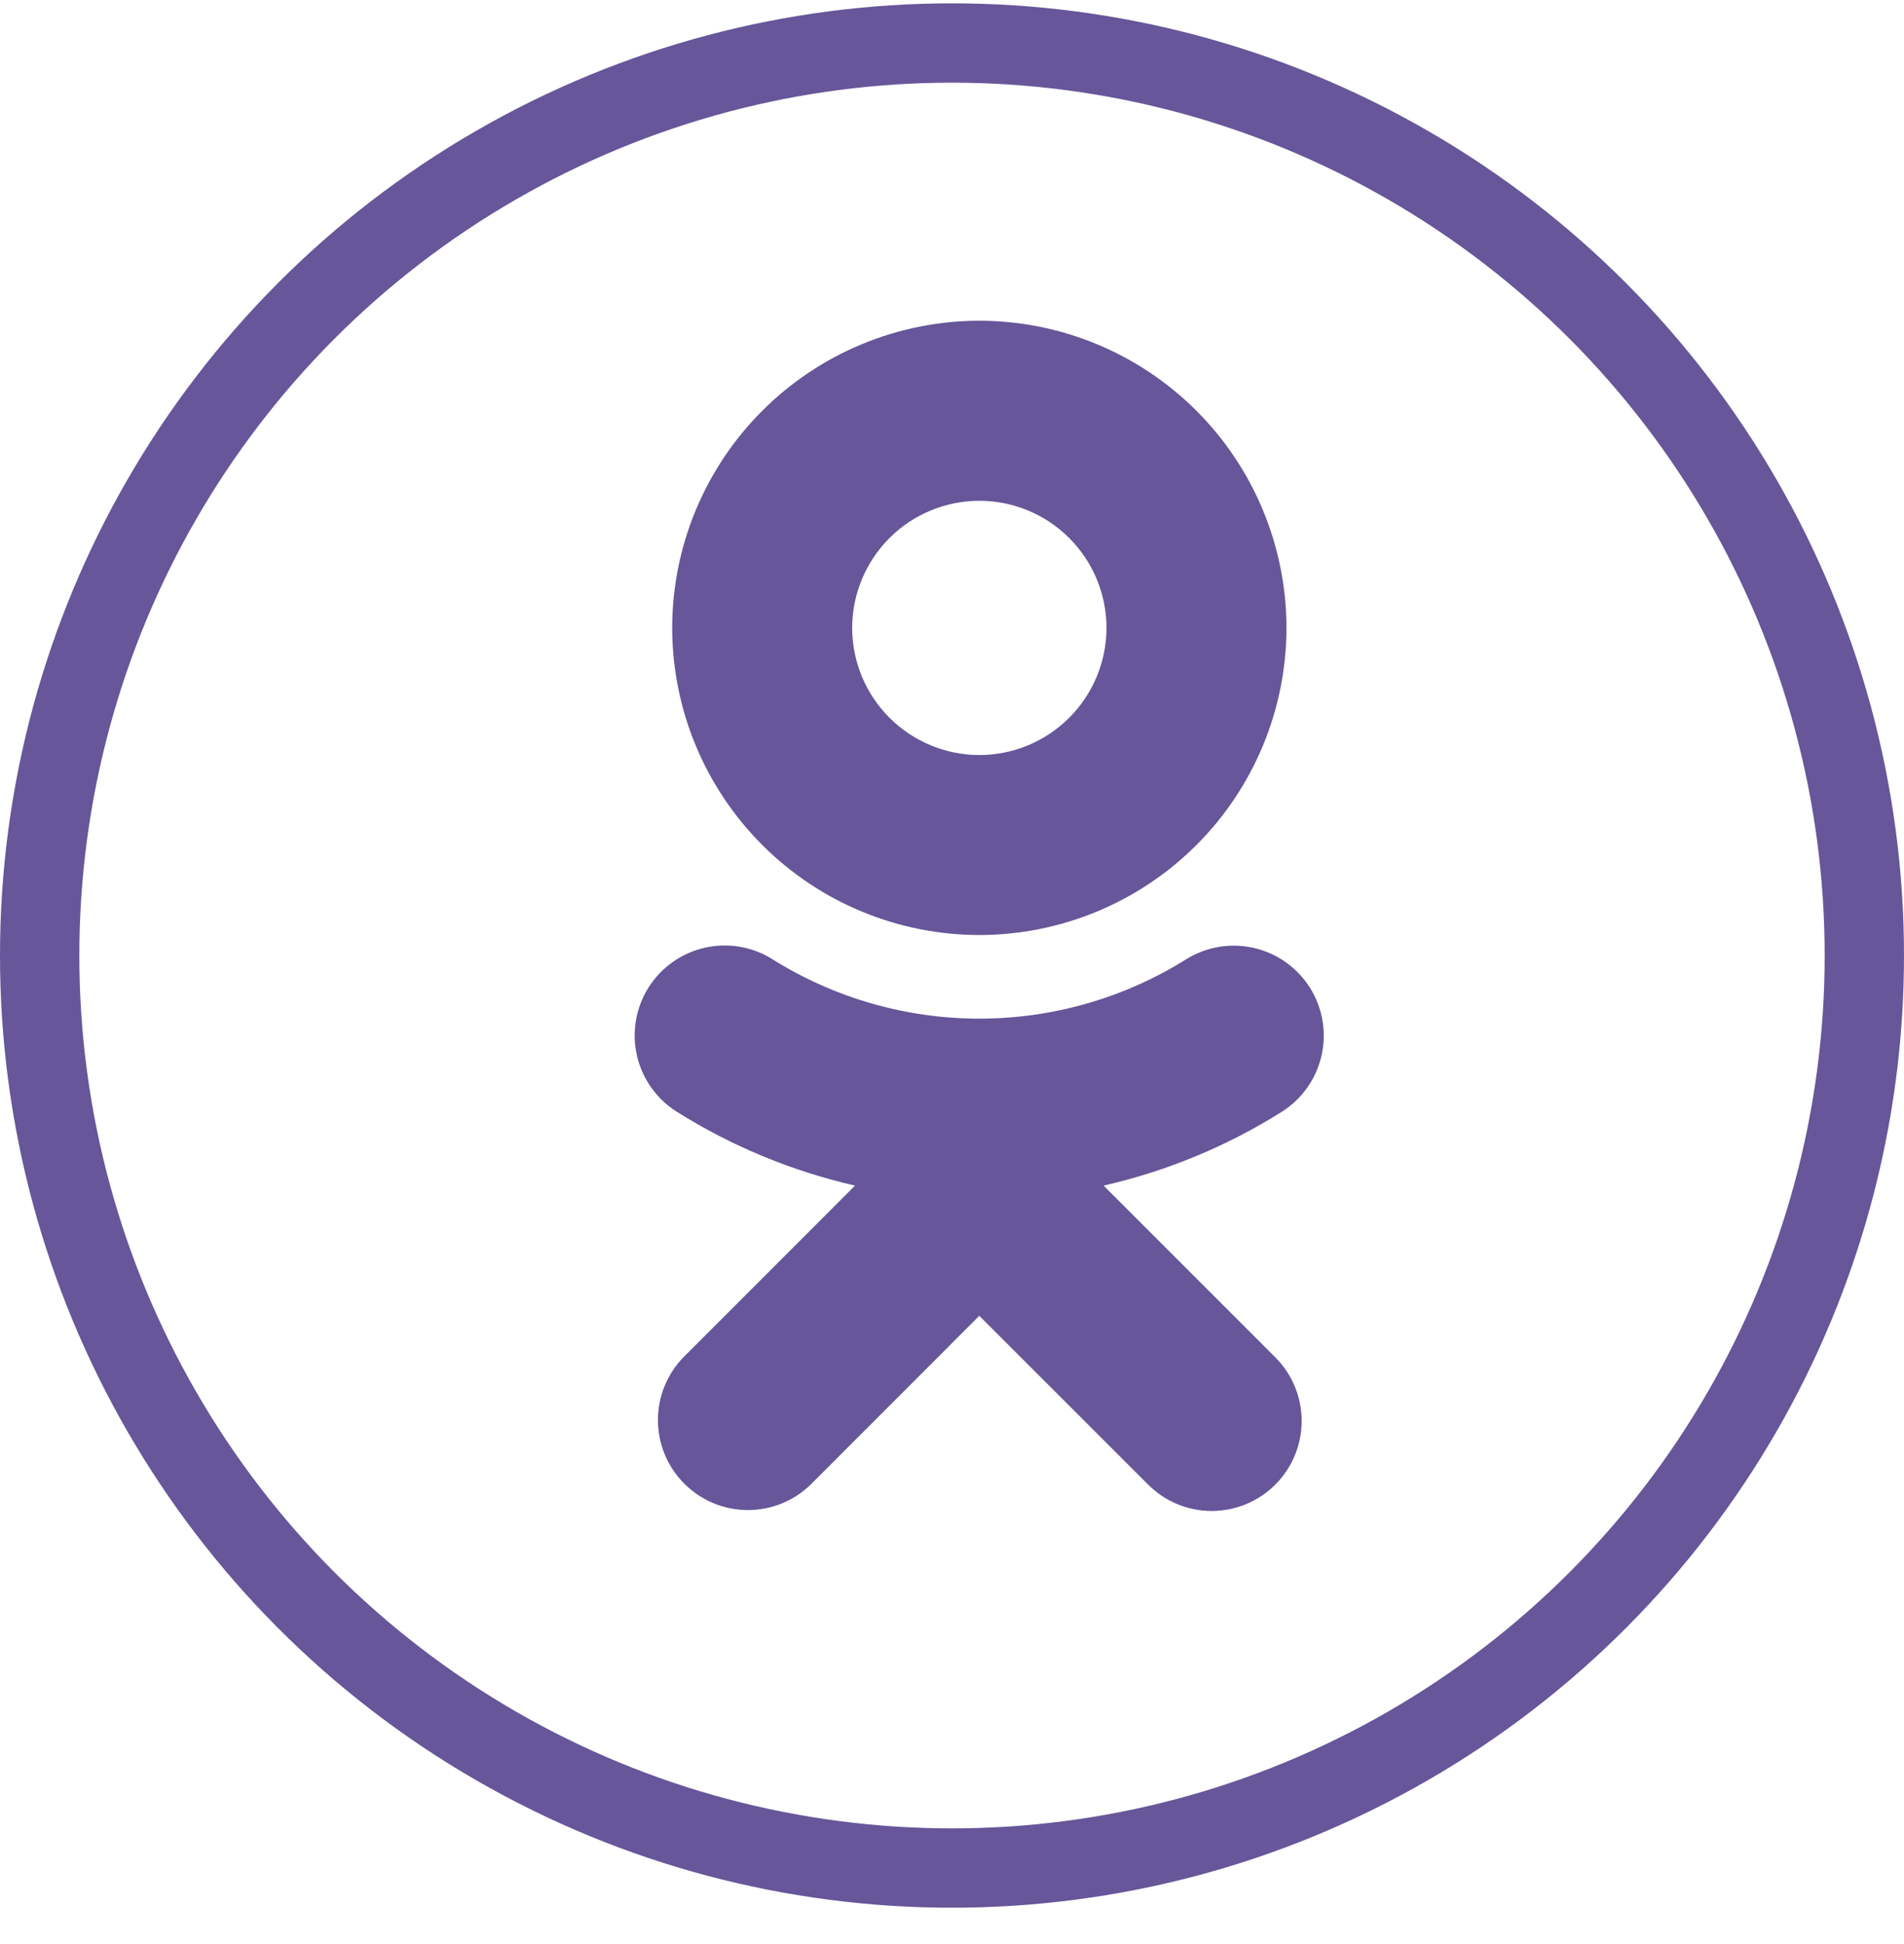
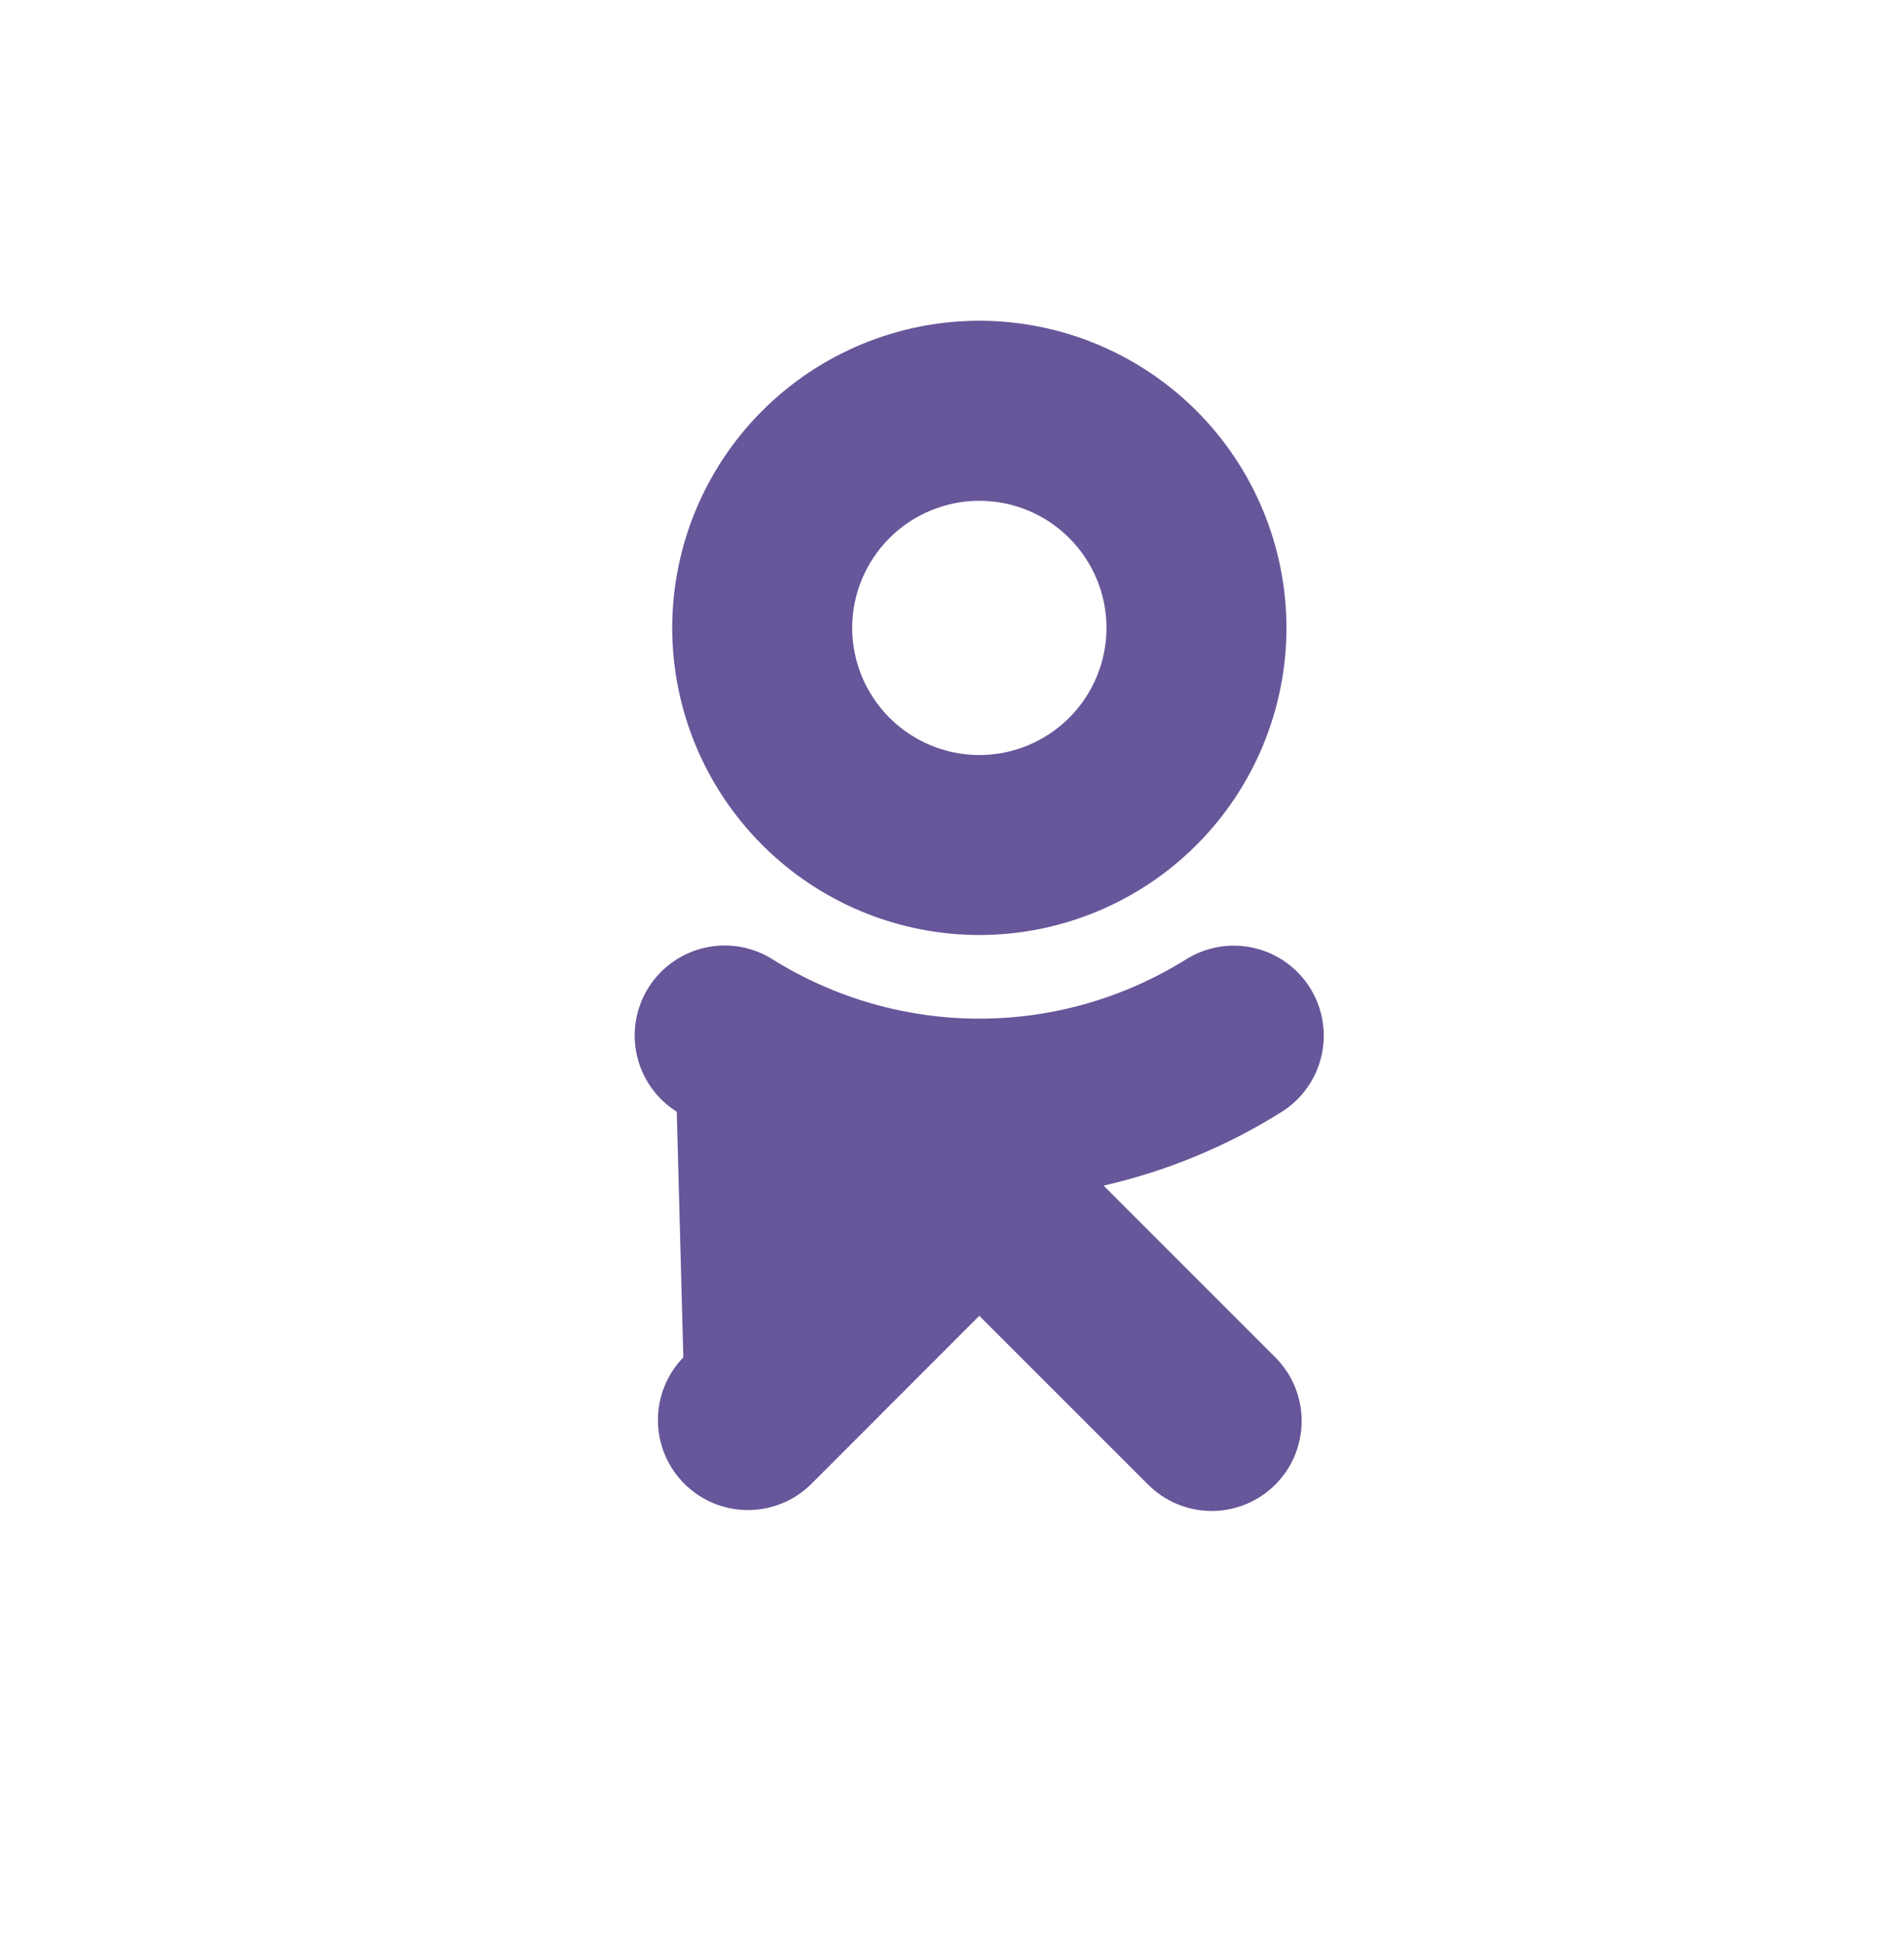
<svg xmlns="http://www.w3.org/2000/svg" width="48" height="49" viewBox="0 0 48 49" fill="none">
-   <path d="M24.689 12.622C25.539 12.622 26.354 12.96 26.955 13.561C27.556 14.162 27.894 14.976 27.895 15.826C27.894 16.676 27.556 17.49 26.955 18.091C26.354 18.692 25.54 19.03 24.69 19.031C23.84 19.03 23.026 18.692 22.424 18.091C21.823 17.491 21.485 16.676 21.483 15.826C21.485 14.976 21.823 14.162 22.424 13.561C23.025 12.961 23.839 12.623 24.689 12.622ZM24.689 23.567C26.742 23.566 28.71 22.75 30.162 21.299C31.614 19.847 32.43 17.879 32.432 15.826C32.43 13.773 31.614 11.805 30.162 10.353C28.71 8.902 26.742 8.085 24.689 8.084C22.636 8.086 20.668 8.902 19.216 10.354C17.765 11.805 16.948 13.773 16.946 15.826C16.948 17.879 17.765 19.847 19.217 21.298C20.668 22.75 22.636 23.566 24.689 23.567ZM27.821 29.883C29.398 29.524 30.917 28.901 32.317 28.021C32.825 27.7 33.184 27.19 33.316 26.605C33.449 26.019 33.343 25.404 33.024 24.896C32.704 24.388 32.196 24.027 31.61 23.893C31.025 23.758 30.41 23.862 29.901 24.18C28.338 25.157 26.532 25.675 24.689 25.675C22.846 25.675 21.04 25.157 19.477 24.18C18.968 23.859 18.352 23.754 17.765 23.888C17.178 24.022 16.669 24.383 16.348 24.892C16.028 25.402 15.923 26.017 16.057 26.604C16.19 27.191 16.552 27.701 17.061 28.021C18.444 28.89 19.963 29.519 21.555 29.883L17.227 34.212C16.812 34.64 16.582 35.214 16.587 35.81C16.591 36.406 16.83 36.976 17.252 37.397C17.674 37.819 18.244 38.057 18.84 38.061C19.436 38.065 20.01 37.835 20.437 37.419L24.688 33.165L28.944 37.419C29.369 37.845 29.946 38.084 30.547 38.084C31.149 38.084 31.726 37.845 32.151 37.419C32.576 36.994 32.815 36.417 32.815 35.816C32.815 35.214 32.576 34.637 32.151 34.212L27.821 29.883Z" fill="#675699" />
-   <circle cx="24" cy="24.084" r="23" stroke="#675699" stroke-width="2" />
+   <path d="M24.689 12.622C25.539 12.622 26.354 12.96 26.955 13.561C27.556 14.162 27.894 14.976 27.895 15.826C27.894 16.676 27.556 17.49 26.955 18.091C26.354 18.692 25.54 19.03 24.69 19.031C23.84 19.03 23.026 18.692 22.424 18.091C21.823 17.491 21.485 16.676 21.483 15.826C21.485 14.976 21.823 14.162 22.424 13.561C23.025 12.961 23.839 12.623 24.689 12.622ZM24.689 23.567C26.742 23.566 28.71 22.75 30.162 21.299C31.614 19.847 32.43 17.879 32.432 15.826C32.43 13.773 31.614 11.805 30.162 10.353C28.71 8.902 26.742 8.085 24.689 8.084C22.636 8.086 20.668 8.902 19.216 10.354C17.765 11.805 16.948 13.773 16.946 15.826C16.948 17.879 17.765 19.847 19.217 21.298C20.668 22.75 22.636 23.566 24.689 23.567ZM27.821 29.883C29.398 29.524 30.917 28.901 32.317 28.021C32.825 27.7 33.184 27.19 33.316 26.605C33.449 26.019 33.343 25.404 33.024 24.896C32.704 24.388 32.196 24.027 31.61 23.893C31.025 23.758 30.41 23.862 29.901 24.18C28.338 25.157 26.532 25.675 24.689 25.675C22.846 25.675 21.04 25.157 19.477 24.18C18.968 23.859 18.352 23.754 17.765 23.888C17.178 24.022 16.669 24.383 16.348 24.892C16.028 25.402 15.923 26.017 16.057 26.604C16.19 27.191 16.552 27.701 17.061 28.021L17.227 34.212C16.812 34.64 16.582 35.214 16.587 35.81C16.591 36.406 16.83 36.976 17.252 37.397C17.674 37.819 18.244 38.057 18.84 38.061C19.436 38.065 20.01 37.835 20.437 37.419L24.688 33.165L28.944 37.419C29.369 37.845 29.946 38.084 30.547 38.084C31.149 38.084 31.726 37.845 32.151 37.419C32.576 36.994 32.815 36.417 32.815 35.816C32.815 35.214 32.576 34.637 32.151 34.212L27.821 29.883Z" fill="#675699" />
</svg>